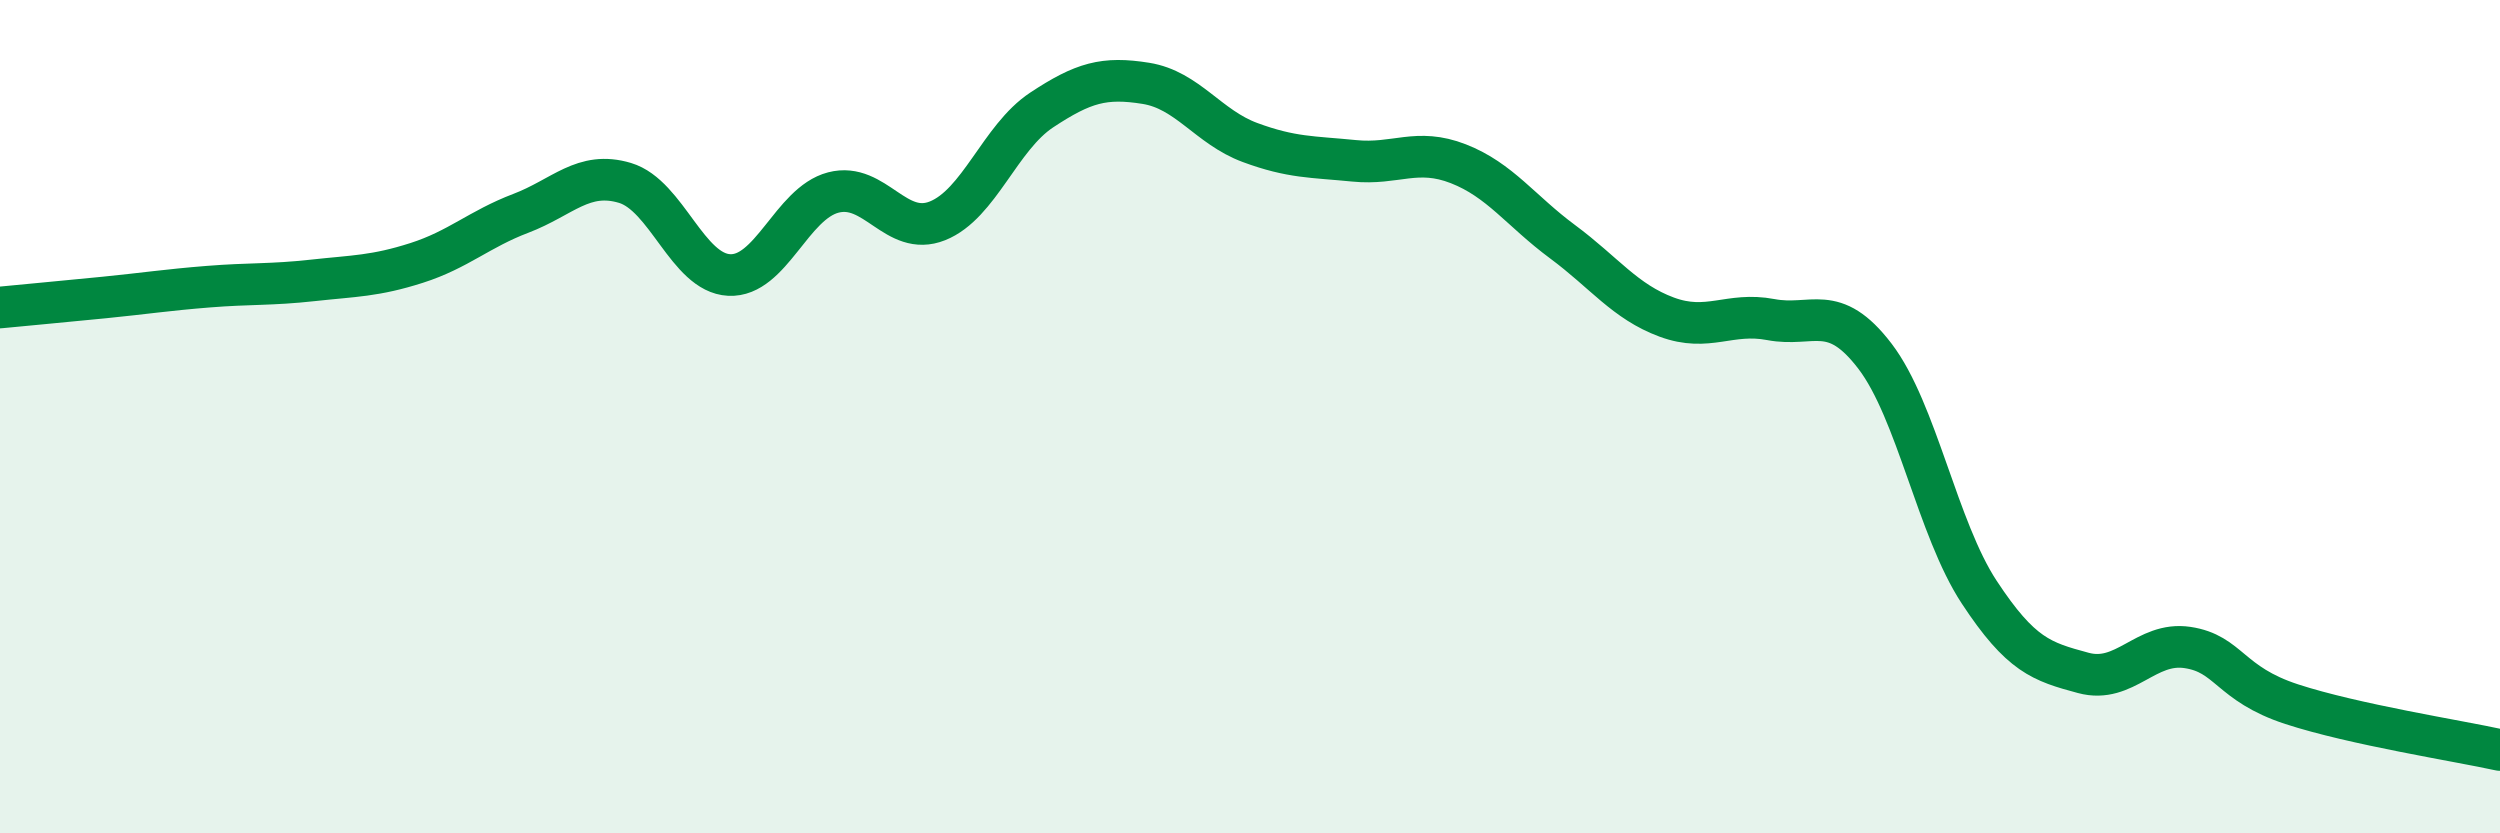
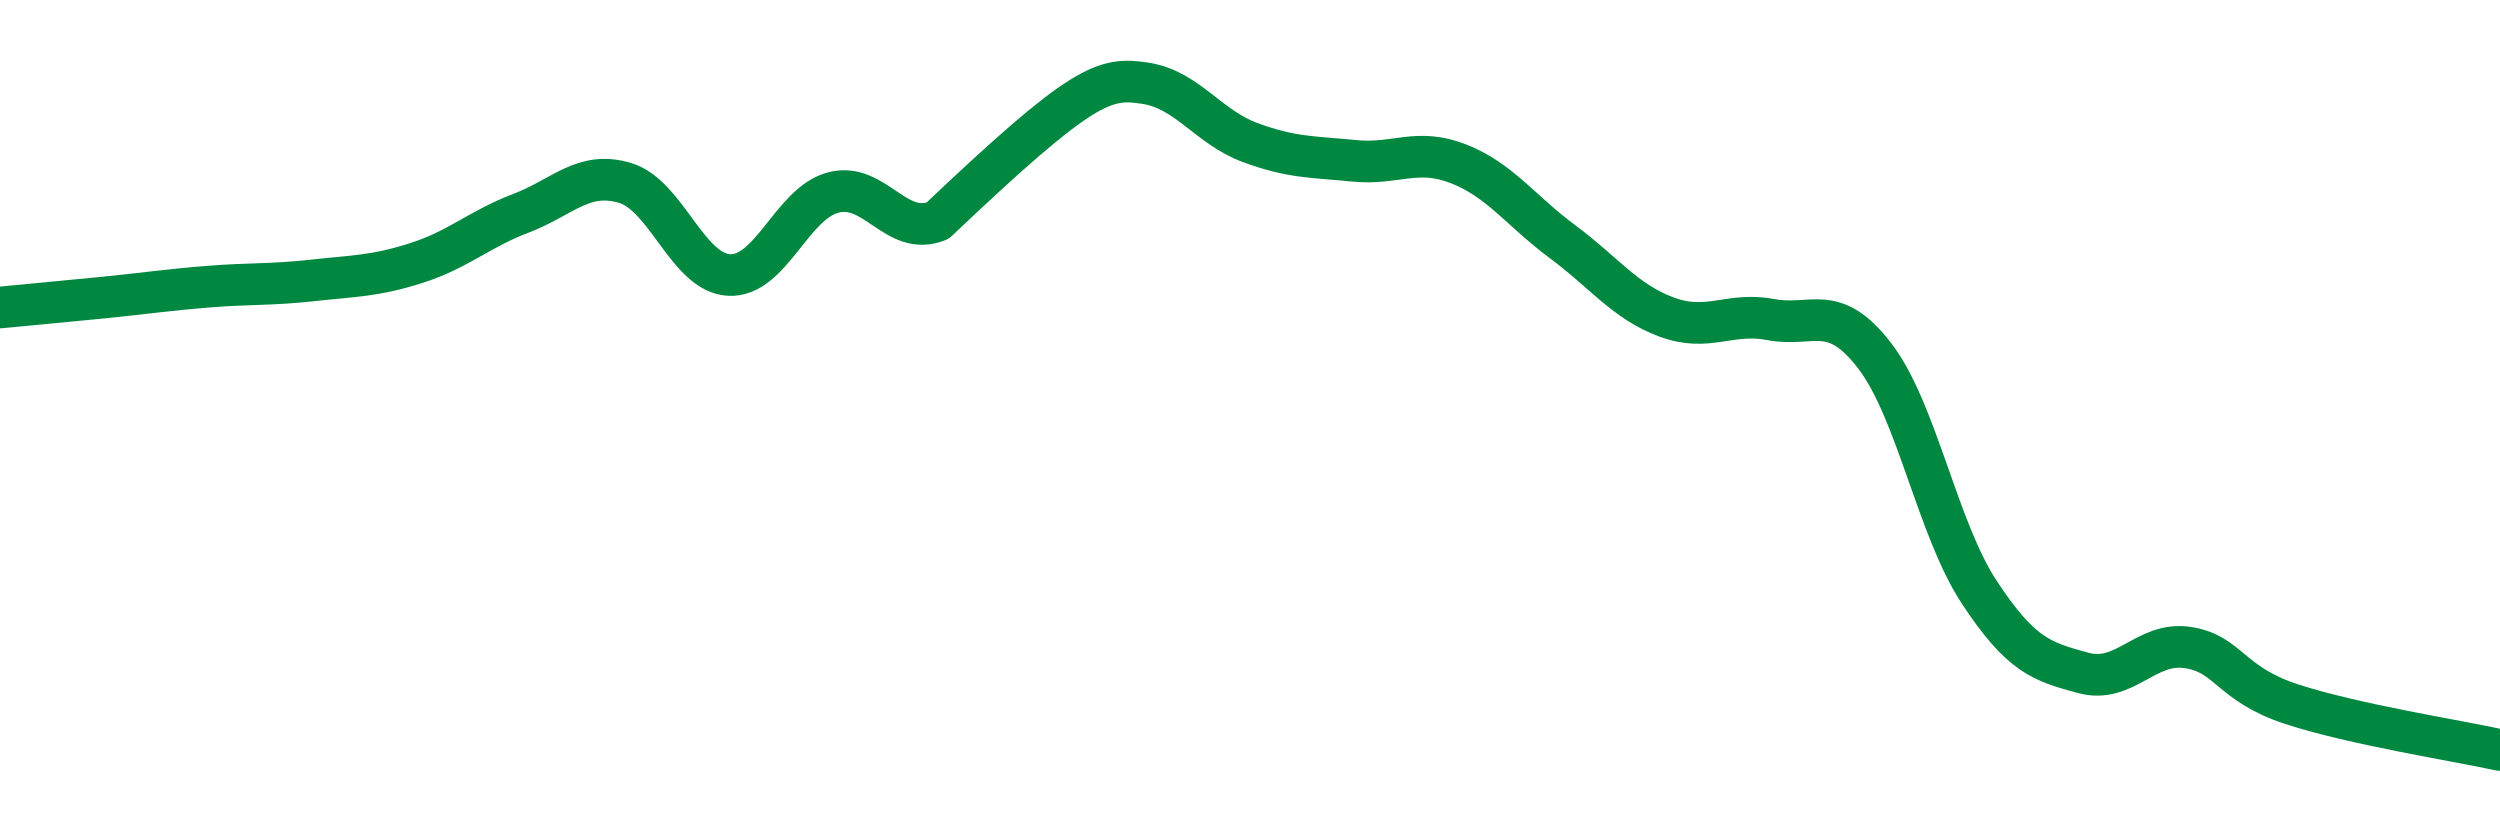
<svg xmlns="http://www.w3.org/2000/svg" width="60" height="20" viewBox="0 0 60 20">
-   <path d="M 0,7.38 C 0.5,7.33 1.5,7.24 2.5,7.14 C 3.5,7.04 4,6.96 5,6.88 C 6,6.8 6.5,6.84 7.5,6.73 C 8.5,6.62 9,6.63 10,6.31 C 11,5.99 11.5,5.5 12.5,5.12 C 13.5,4.74 14,4.09 15,4.39 C 16,4.69 16.5,6.55 17.5,6.6 C 18.5,6.65 19,4.88 20,4.62 C 21,4.36 21.5,5.7 22.5,5.3 C 23.5,4.9 24,3.3 25,2.64 C 26,1.98 26.5,1.84 27.5,2 C 28.5,2.16 29,3.05 30,3.42 C 31,3.79 31.5,3.76 32.5,3.86 C 33.5,3.96 34,3.54 35,3.93 C 36,4.32 36.5,5.06 37.5,5.8 C 38.5,6.54 39,7.24 40,7.61 C 41,7.98 41.5,7.48 42.5,7.67 C 43.5,7.86 44,7.24 45,8.55 C 46,9.86 46.5,12.69 47.5,14.21 C 48.5,15.73 49,15.88 50,16.15 C 51,16.42 51.5,15.39 52.5,15.54 C 53.5,15.69 53.5,16.41 55,16.9 C 56.5,17.39 59,17.78 60,18L60 20L0 20Z" fill="#008740" opacity="0.1" stroke-linecap="round" stroke-linejoin="round" />
-   <path d="M 0,7.38 C 0.5,7.33 1.5,7.24 2.5,7.14 C 3.5,7.04 4,6.96 5,6.88 C 6,6.8 6.5,6.84 7.5,6.73 C 8.5,6.62 9,6.63 10,6.31 C 11,5.99 11.5,5.5 12.5,5.12 C 13.5,4.74 14,4.09 15,4.39 C 16,4.69 16.5,6.55 17.5,6.6 C 18.5,6.65 19,4.88 20,4.62 C 21,4.36 21.5,5.7 22.5,5.3 C 23.5,4.9 24,3.3 25,2.64 C 26,1.98 26.5,1.84 27.5,2 C 28.5,2.16 29,3.05 30,3.42 C 31,3.79 31.5,3.76 32.5,3.86 C 33.5,3.96 34,3.54 35,3.93 C 36,4.32 36.5,5.06 37.5,5.8 C 38.5,6.54 39,7.24 40,7.61 C 41,7.98 41.5,7.48 42.5,7.67 C 43.5,7.86 44,7.24 45,8.55 C 46,9.86 46.5,12.69 47.5,14.21 C 48.5,15.73 49,15.88 50,16.15 C 51,16.42 51.5,15.39 52.5,15.54 C 53.5,15.69 53.5,16.41 55,16.9 C 56.5,17.39 59,17.78 60,18" stroke="#008740" stroke-width="1" fill="none" stroke-linecap="round" stroke-linejoin="round" />
+   <path d="M 0,7.38 C 0.5,7.33 1.5,7.24 2.5,7.14 C 3.5,7.04 4,6.96 5,6.88 C 6,6.8 6.5,6.84 7.5,6.73 C 8.5,6.62 9,6.63 10,6.31 C 11,5.99 11.5,5.5 12.5,5.12 C 13.5,4.74 14,4.09 15,4.39 C 16,4.69 16.5,6.55 17.5,6.6 C 18.5,6.65 19,4.88 20,4.62 C 21,4.36 21.5,5.7 22.5,5.3 C 26,1.98 26.5,1.84 27.5,2 C 28.5,2.16 29,3.05 30,3.42 C 31,3.79 31.5,3.76 32.5,3.86 C 33.5,3.96 34,3.54 35,3.93 C 36,4.32 36.5,5.06 37.5,5.8 C 38.5,6.54 39,7.24 40,7.61 C 41,7.98 41.5,7.48 42.5,7.67 C 43.5,7.86 44,7.24 45,8.55 C 46,9.86 46.5,12.69 47.5,14.21 C 48.5,15.73 49,15.88 50,16.15 C 51,16.42 51.5,15.39 52.5,15.54 C 53.5,15.69 53.5,16.41 55,16.9 C 56.5,17.39 59,17.78 60,18" stroke="#008740" stroke-width="1" fill="none" stroke-linecap="round" stroke-linejoin="round" />
</svg>